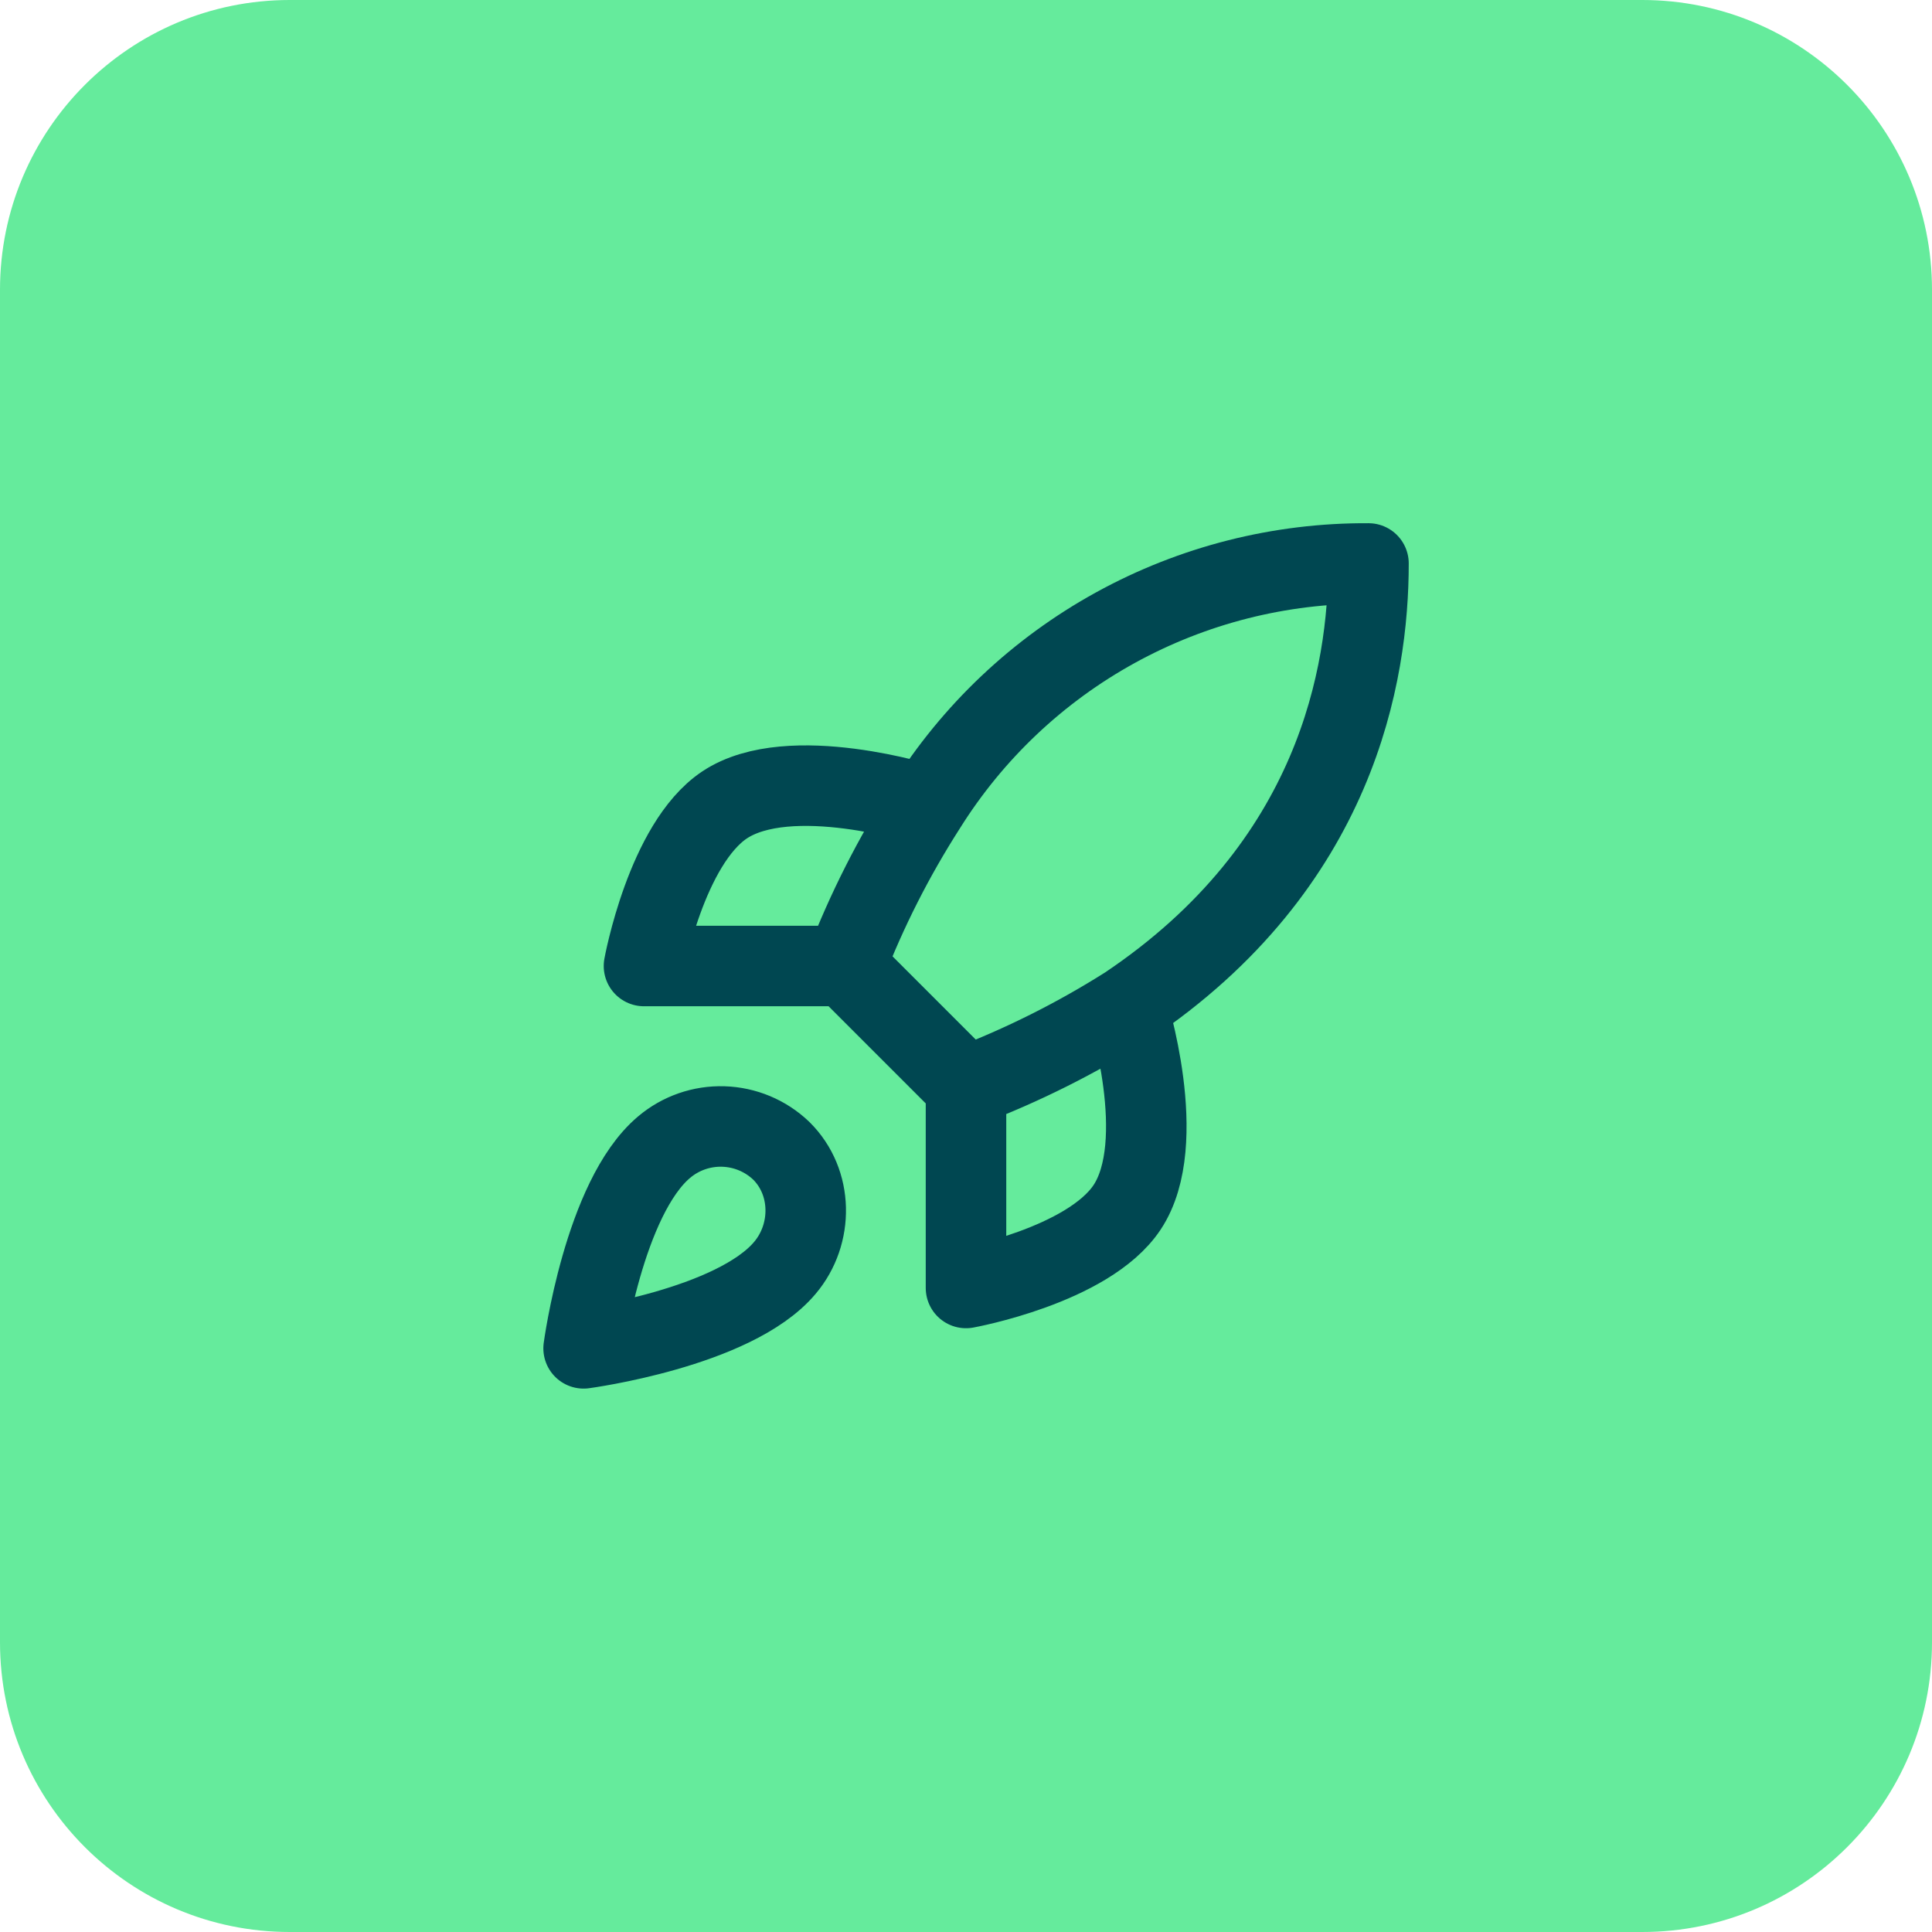
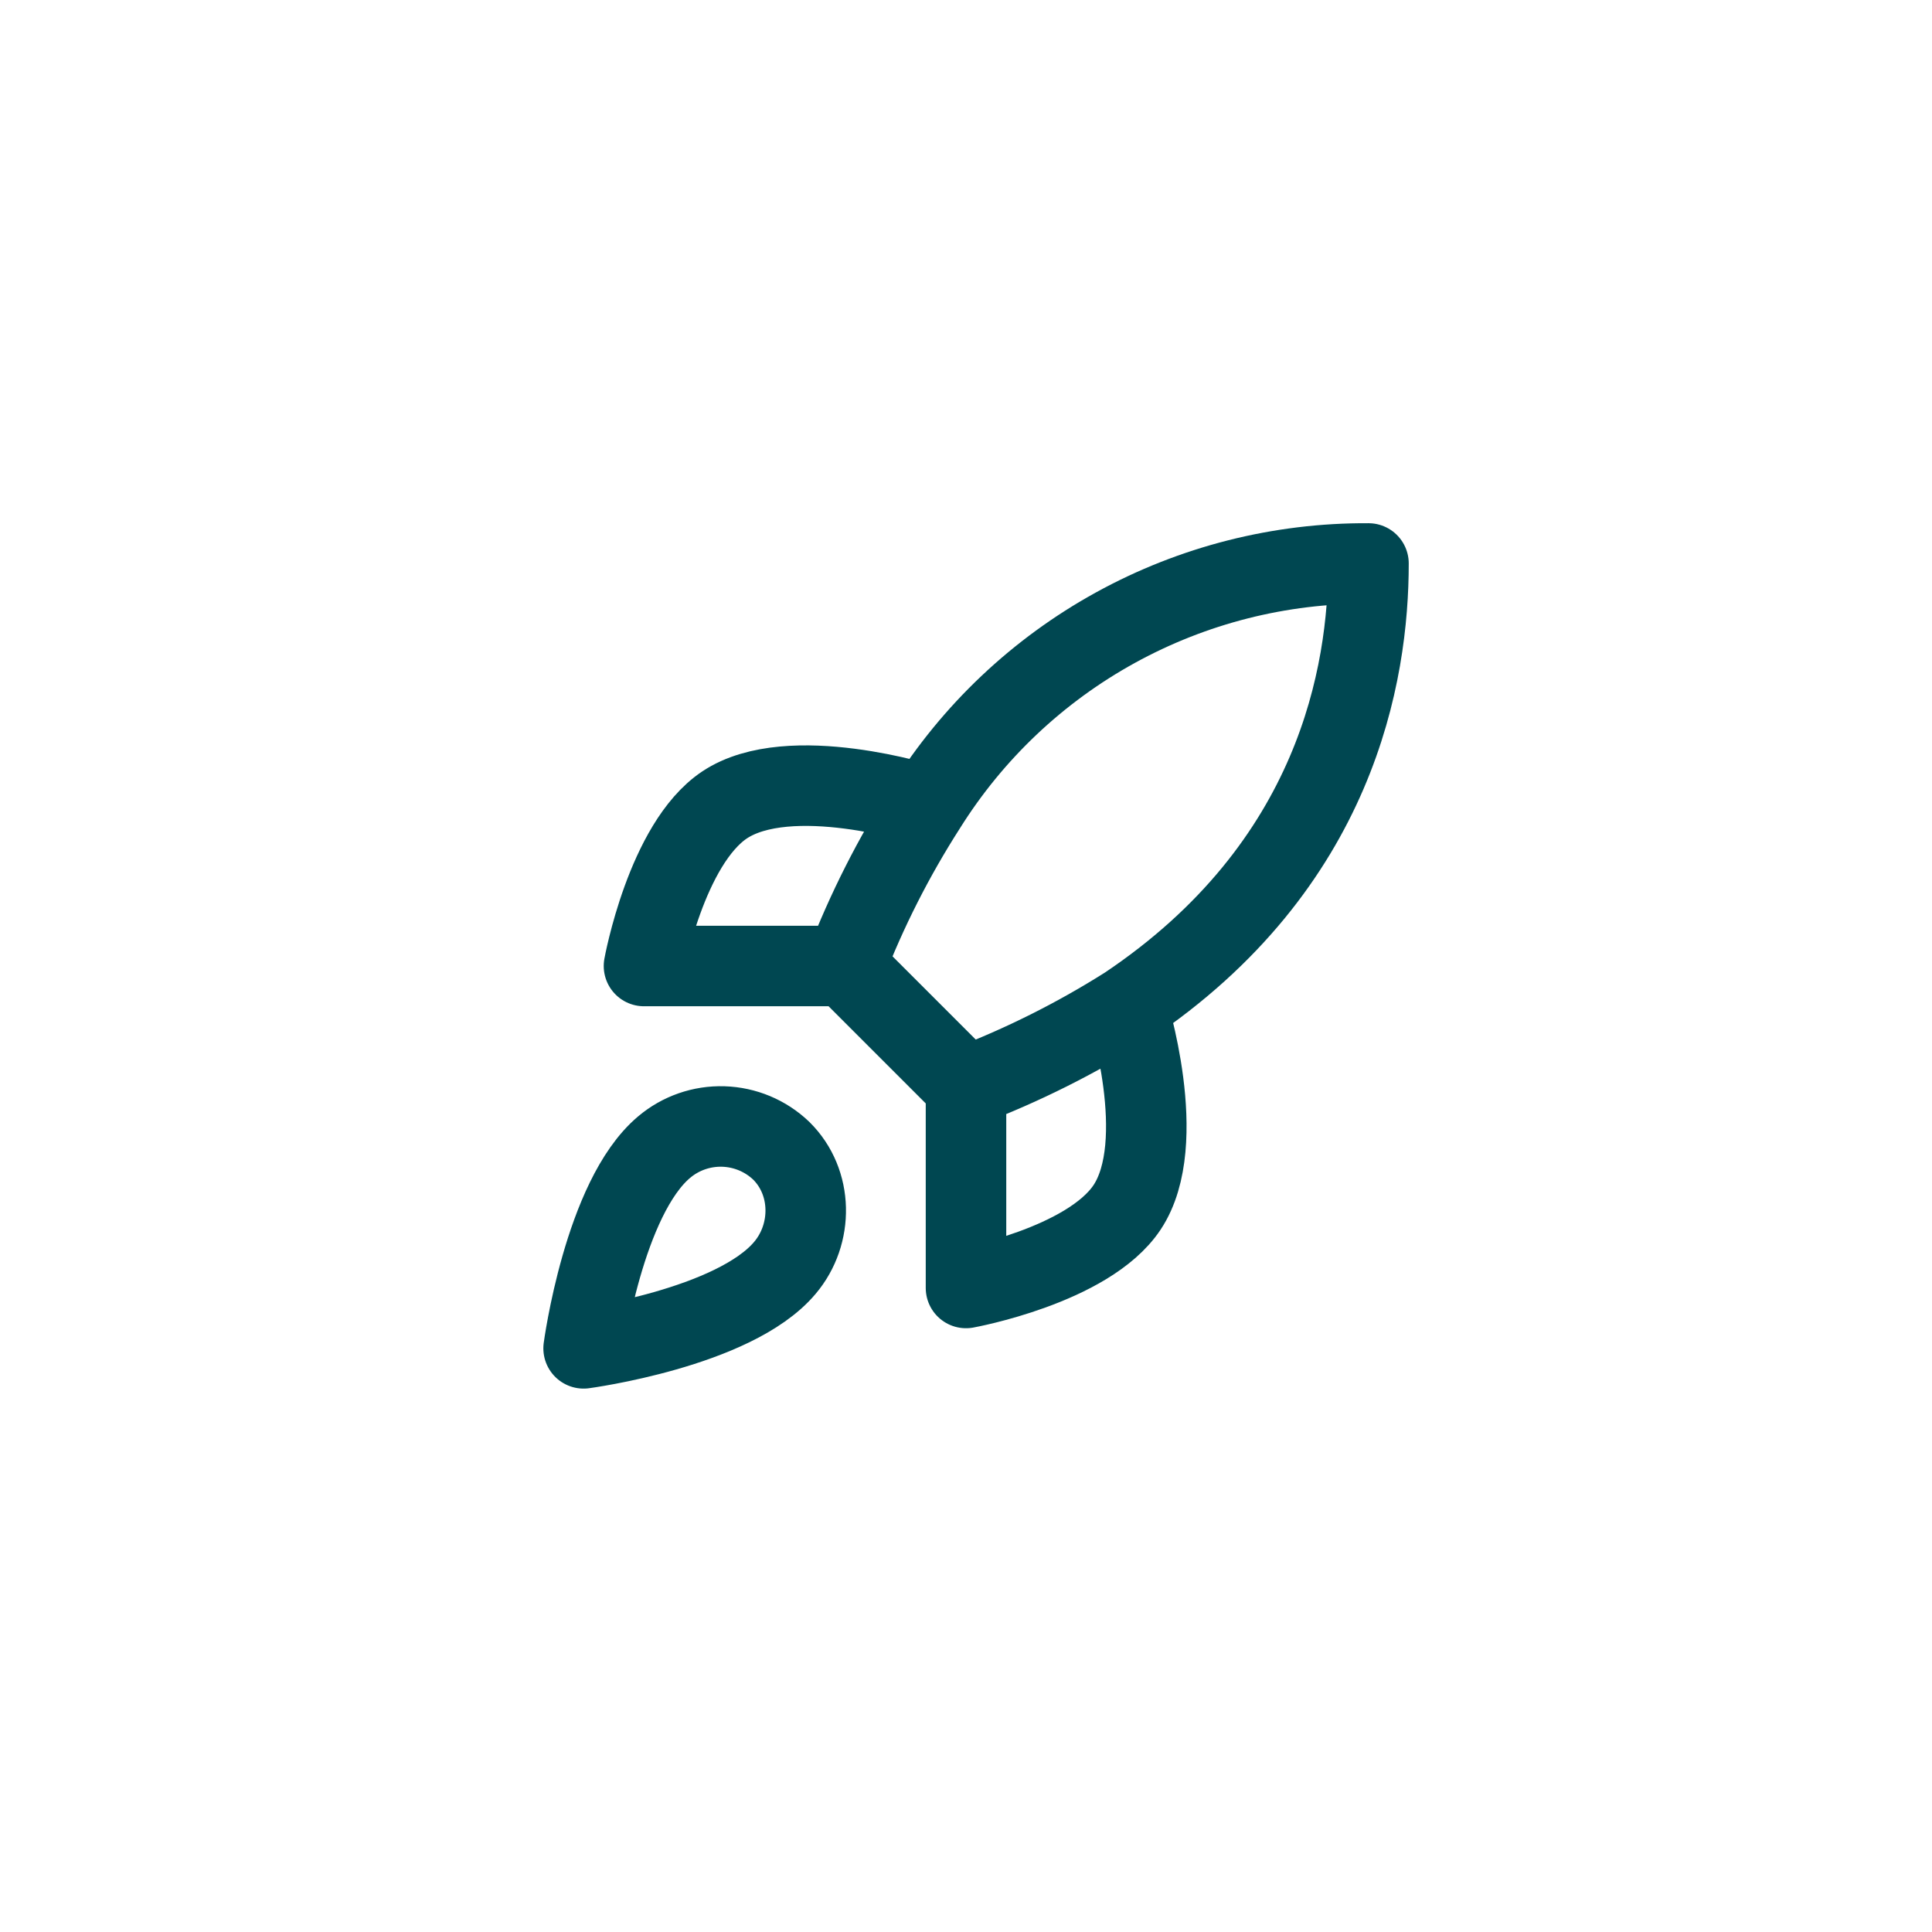
<svg xmlns="http://www.w3.org/2000/svg" width="40" height="40" viewBox="0 0 40 40" fill="none">
-   <path d="M0 6C0 2.686 2.686 0 6 0H34C37.314 0 40 2.686 40 6V34C40 37.314 37.314 40 34 40H6C2.686 40 0 37.314 0 34V6Z" fill="#65EB9C" />
  <path d="M20 22.5L17.5 20M20 22.5C21.164 22.057 22.281 21.498 23.333 20.833M20 22.5V26.666C20 26.666 22.525 26.208 23.333 25C24.233 23.65 23.333 20.833 23.333 20.833M17.5 20C17.943 18.849 18.502 17.746 19.167 16.708C20.138 15.155 21.49 13.877 23.094 12.995C24.699 12.112 26.502 11.655 28.333 11.666C28.333 13.933 27.683 17.916 23.333 20.833M17.5 20H13.333C13.333 20 13.792 17.475 15 16.666C16.35 15.766 19.167 16.666 19.167 16.666M13.75 23.75C12.5 24.8 12.083 27.916 12.083 27.916C12.083 27.916 15.2 27.5 16.25 26.25C16.842 25.55 16.833 24.475 16.175 23.825C15.851 23.515 15.424 23.337 14.977 23.323C14.529 23.309 14.092 23.461 13.75 23.75Z" stroke="#004751" stroke-width="1.667" stroke-linecap="round" stroke-linejoin="round" />
</svg>